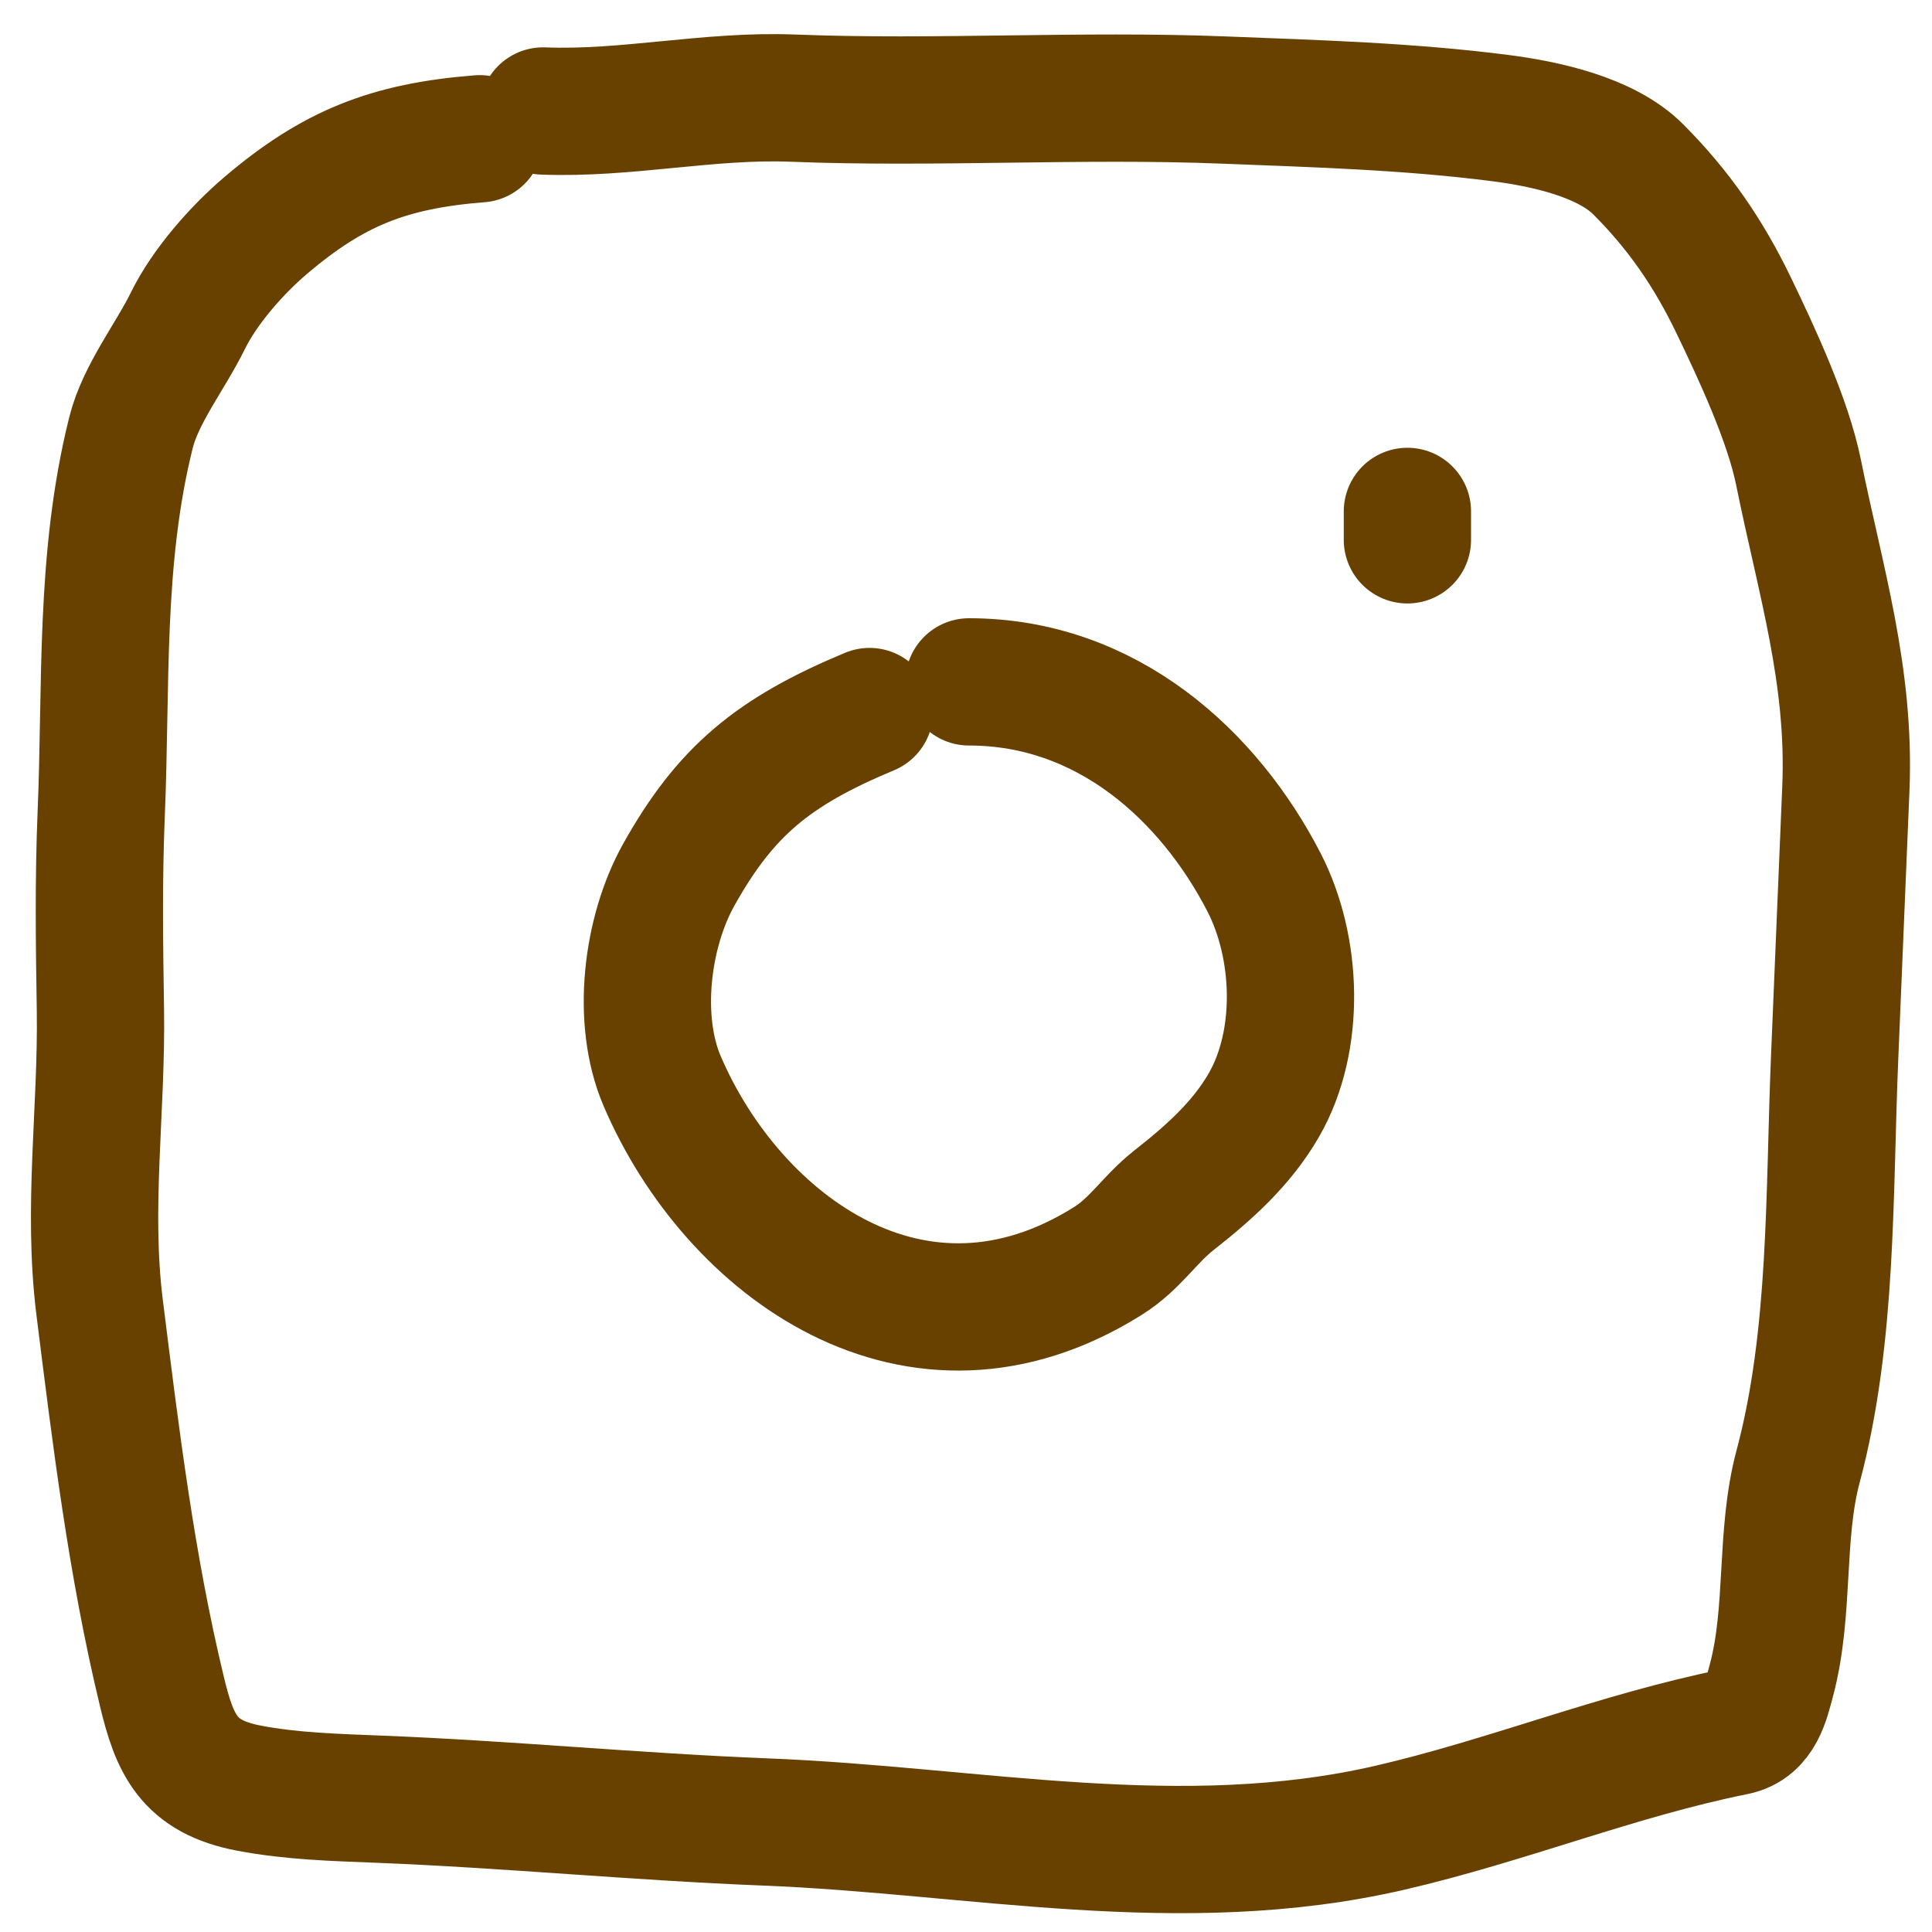
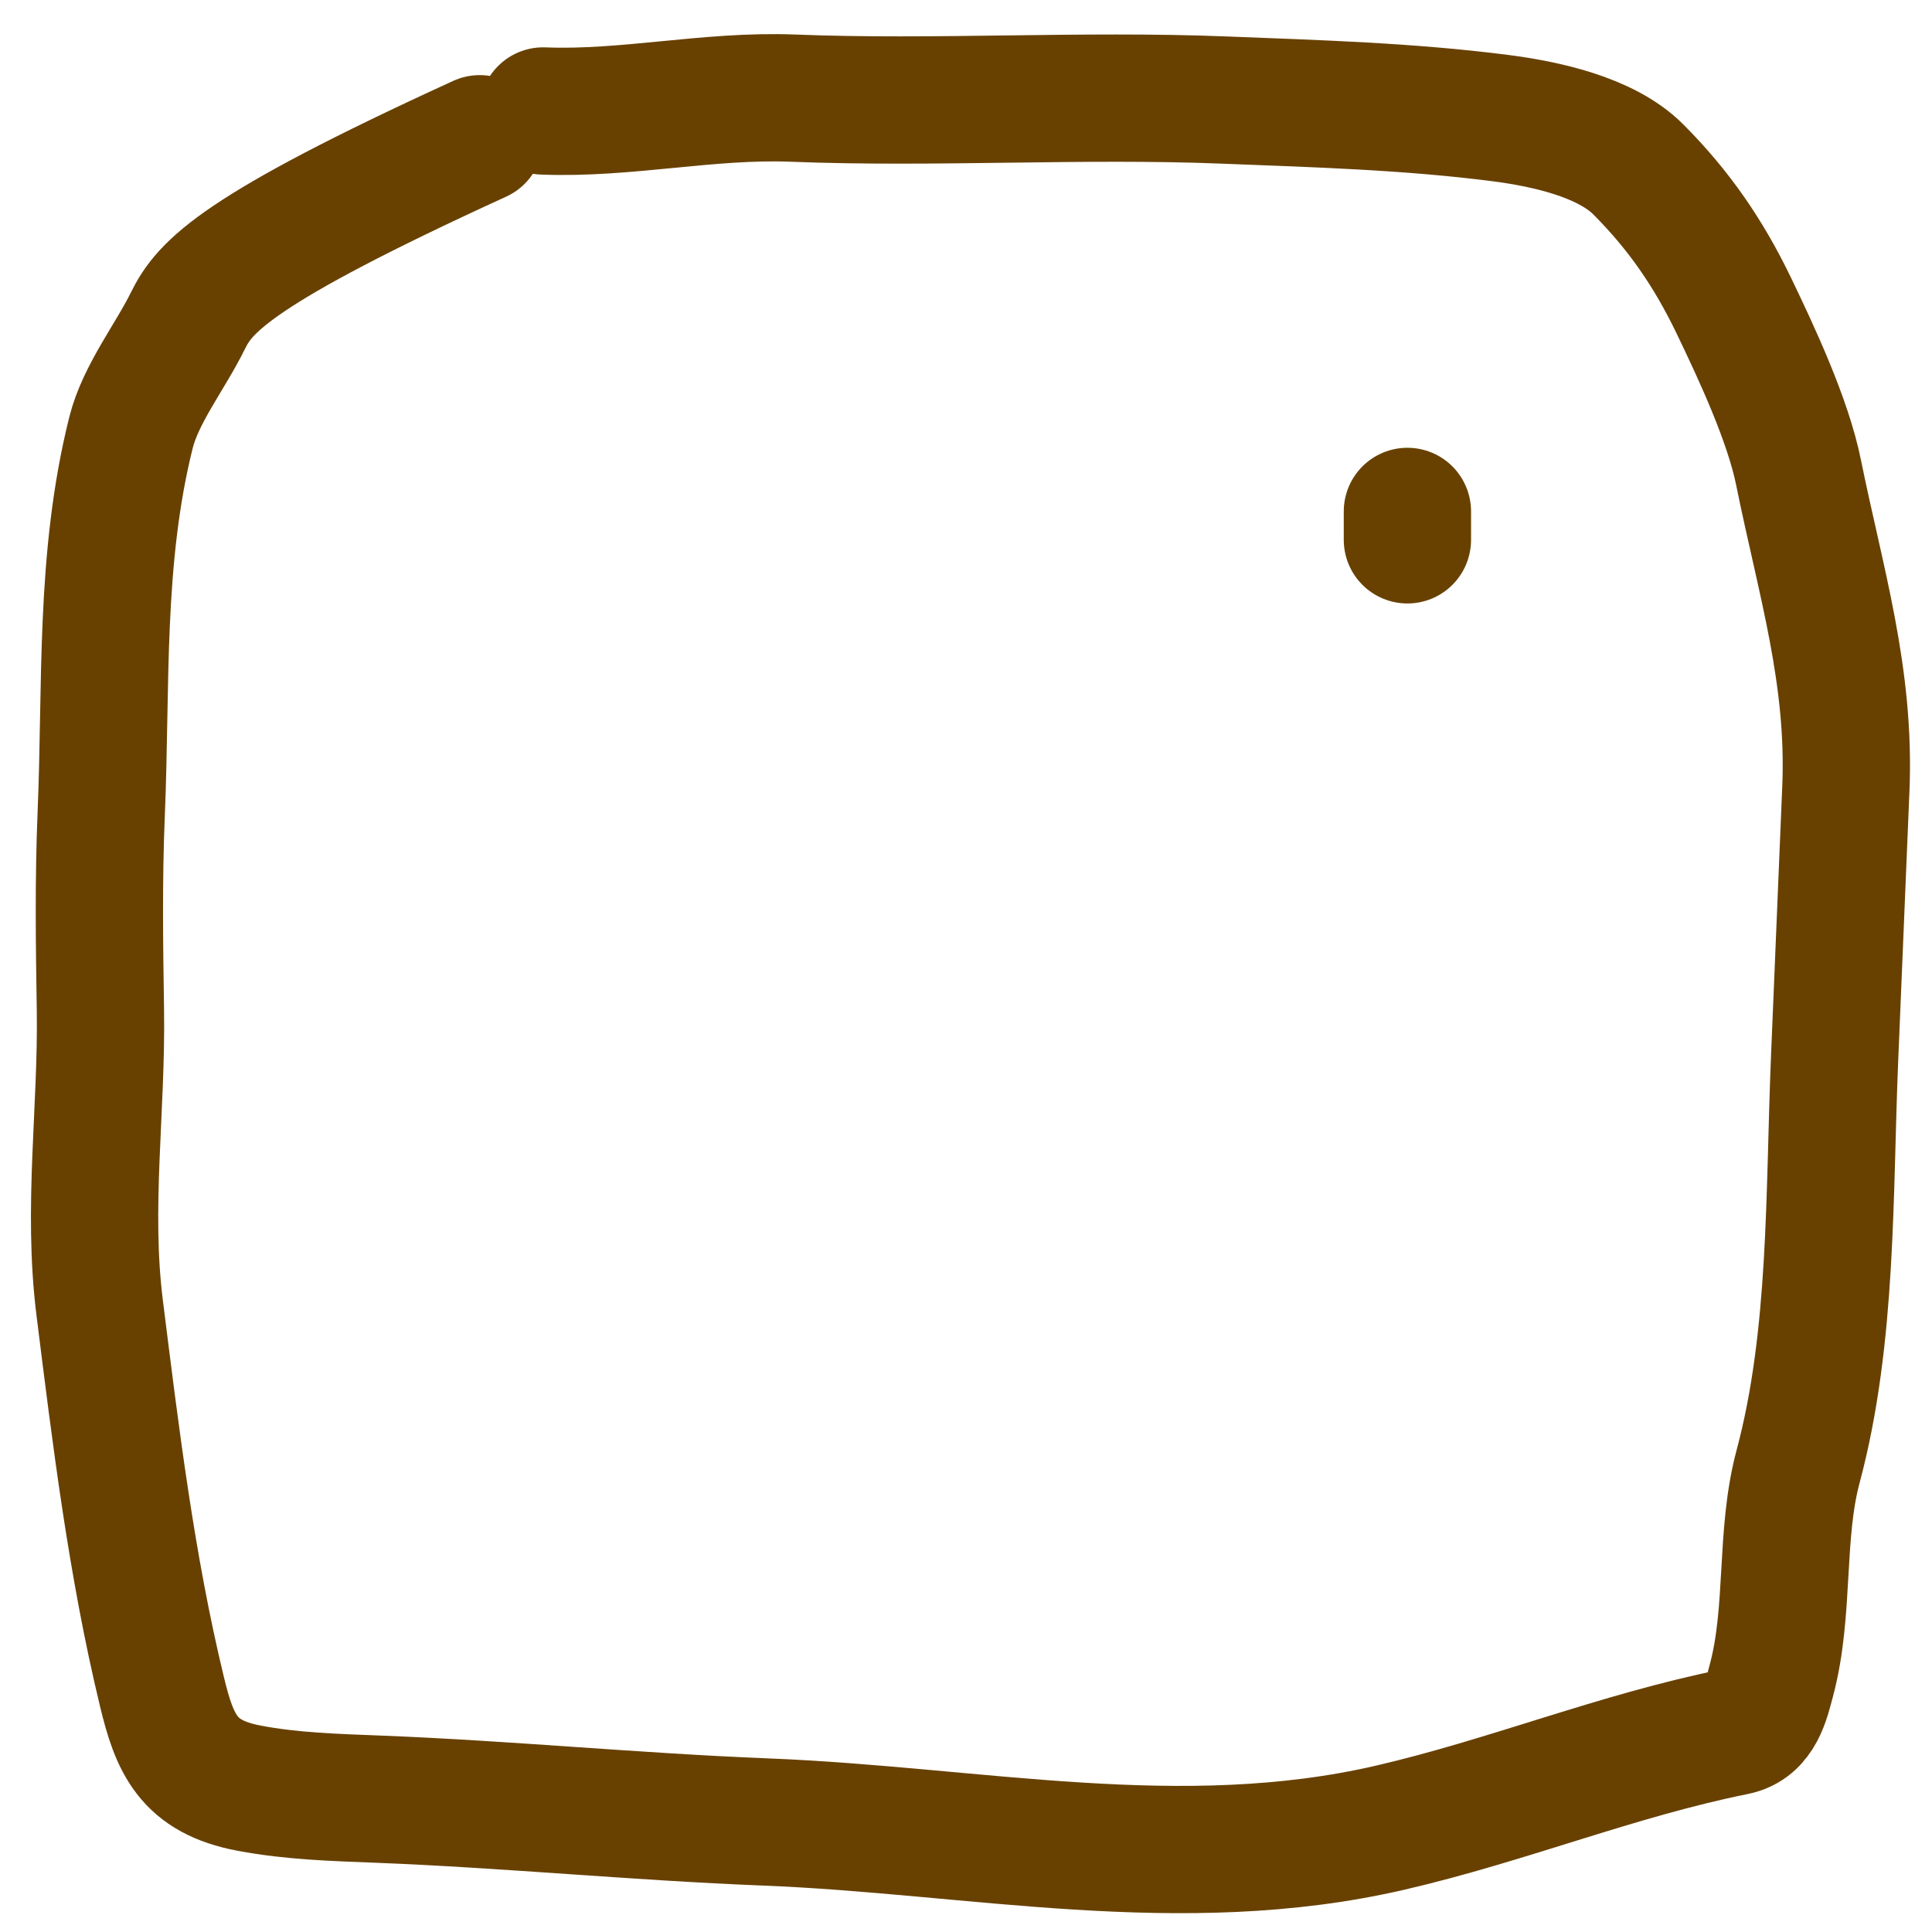
<svg xmlns="http://www.w3.org/2000/svg" fill="none" height="100%" overflow="visible" preserveAspectRatio="none" style="display: block;" viewBox="0 0 34 34" width="100%">
  <g id="IG">
-     <path d="M8.442 2.442C6.834 2.568 5.857 2.965 4.679 3.965C4.174 4.394 3.606 5.036 3.308 5.642C2.996 6.277 2.475 6.933 2.305 7.614C1.749 9.842 1.876 12.063 1.781 14.324C1.733 15.483 1.749 16.619 1.767 17.77C1.794 19.53 1.534 21.25 1.753 23.007C2.036 25.267 2.311 27.54 2.849 29.766C3.072 30.693 3.313 31.267 4.383 31.469C5.147 31.613 5.896 31.632 6.673 31.663C8.935 31.752 11.197 31.974 13.476 32.064C17.155 32.209 20.782 33.015 24.461 32.165C26.535 31.685 28.463 30.891 30.536 30.474C30.985 30.383 31.079 29.924 31.175 29.567C31.501 28.344 31.32 27.015 31.644 25.806C32.256 23.519 32.187 20.989 32.286 18.627C32.352 17.044 32.418 15.461 32.484 13.879C32.567 11.893 32.039 10.228 31.651 8.313C31.466 7.398 30.919 6.223 30.511 5.376C30.07 4.461 29.549 3.7 28.83 2.98C28.255 2.404 27.174 2.177 26.402 2.078C24.791 1.871 23.179 1.825 21.552 1.761C19.015 1.66 16.468 1.826 13.951 1.727C12.471 1.669 11.027 2.011 9.558 1.953" id="Vector 4365" stroke="#684101" stroke-linecap="round" stroke-width="2.24" />
-     <path d="M15.302 12.522C13.601 13.231 12.764 13.929 11.944 15.396C11.38 16.406 11.191 17.945 11.652 19.023C12.894 21.924 16.127 24.312 19.503 22.187C19.982 21.885 20.228 21.463 20.654 21.127C21.287 20.63 21.855 20.12 22.244 19.444C22.896 18.309 22.835 16.673 22.244 15.526C21.277 13.652 19.484 12 17.053 12" id="Vector 4366" stroke="#684101" stroke-linecap="round" stroke-width="2.24" />
+     <path d="M8.442 2.442C4.174 4.394 3.606 5.036 3.308 5.642C2.996 6.277 2.475 6.933 2.305 7.614C1.749 9.842 1.876 12.063 1.781 14.324C1.733 15.483 1.749 16.619 1.767 17.77C1.794 19.53 1.534 21.25 1.753 23.007C2.036 25.267 2.311 27.54 2.849 29.766C3.072 30.693 3.313 31.267 4.383 31.469C5.147 31.613 5.896 31.632 6.673 31.663C8.935 31.752 11.197 31.974 13.476 32.064C17.155 32.209 20.782 33.015 24.461 32.165C26.535 31.685 28.463 30.891 30.536 30.474C30.985 30.383 31.079 29.924 31.175 29.567C31.501 28.344 31.32 27.015 31.644 25.806C32.256 23.519 32.187 20.989 32.286 18.627C32.352 17.044 32.418 15.461 32.484 13.879C32.567 11.893 32.039 10.228 31.651 8.313C31.466 7.398 30.919 6.223 30.511 5.376C30.07 4.461 29.549 3.7 28.83 2.98C28.255 2.404 27.174 2.177 26.402 2.078C24.791 1.871 23.179 1.825 21.552 1.761C19.015 1.66 16.468 1.826 13.951 1.727C12.471 1.669 11.027 2.011 9.558 1.953" id="Vector 4365" stroke="#684101" stroke-linecap="round" stroke-width="2.24" />
    <path d="M24.768 9V9.5" id="Vector 4367" stroke="#684101" stroke-linecap="round" stroke-width="2.24" />
  </g>
</svg>